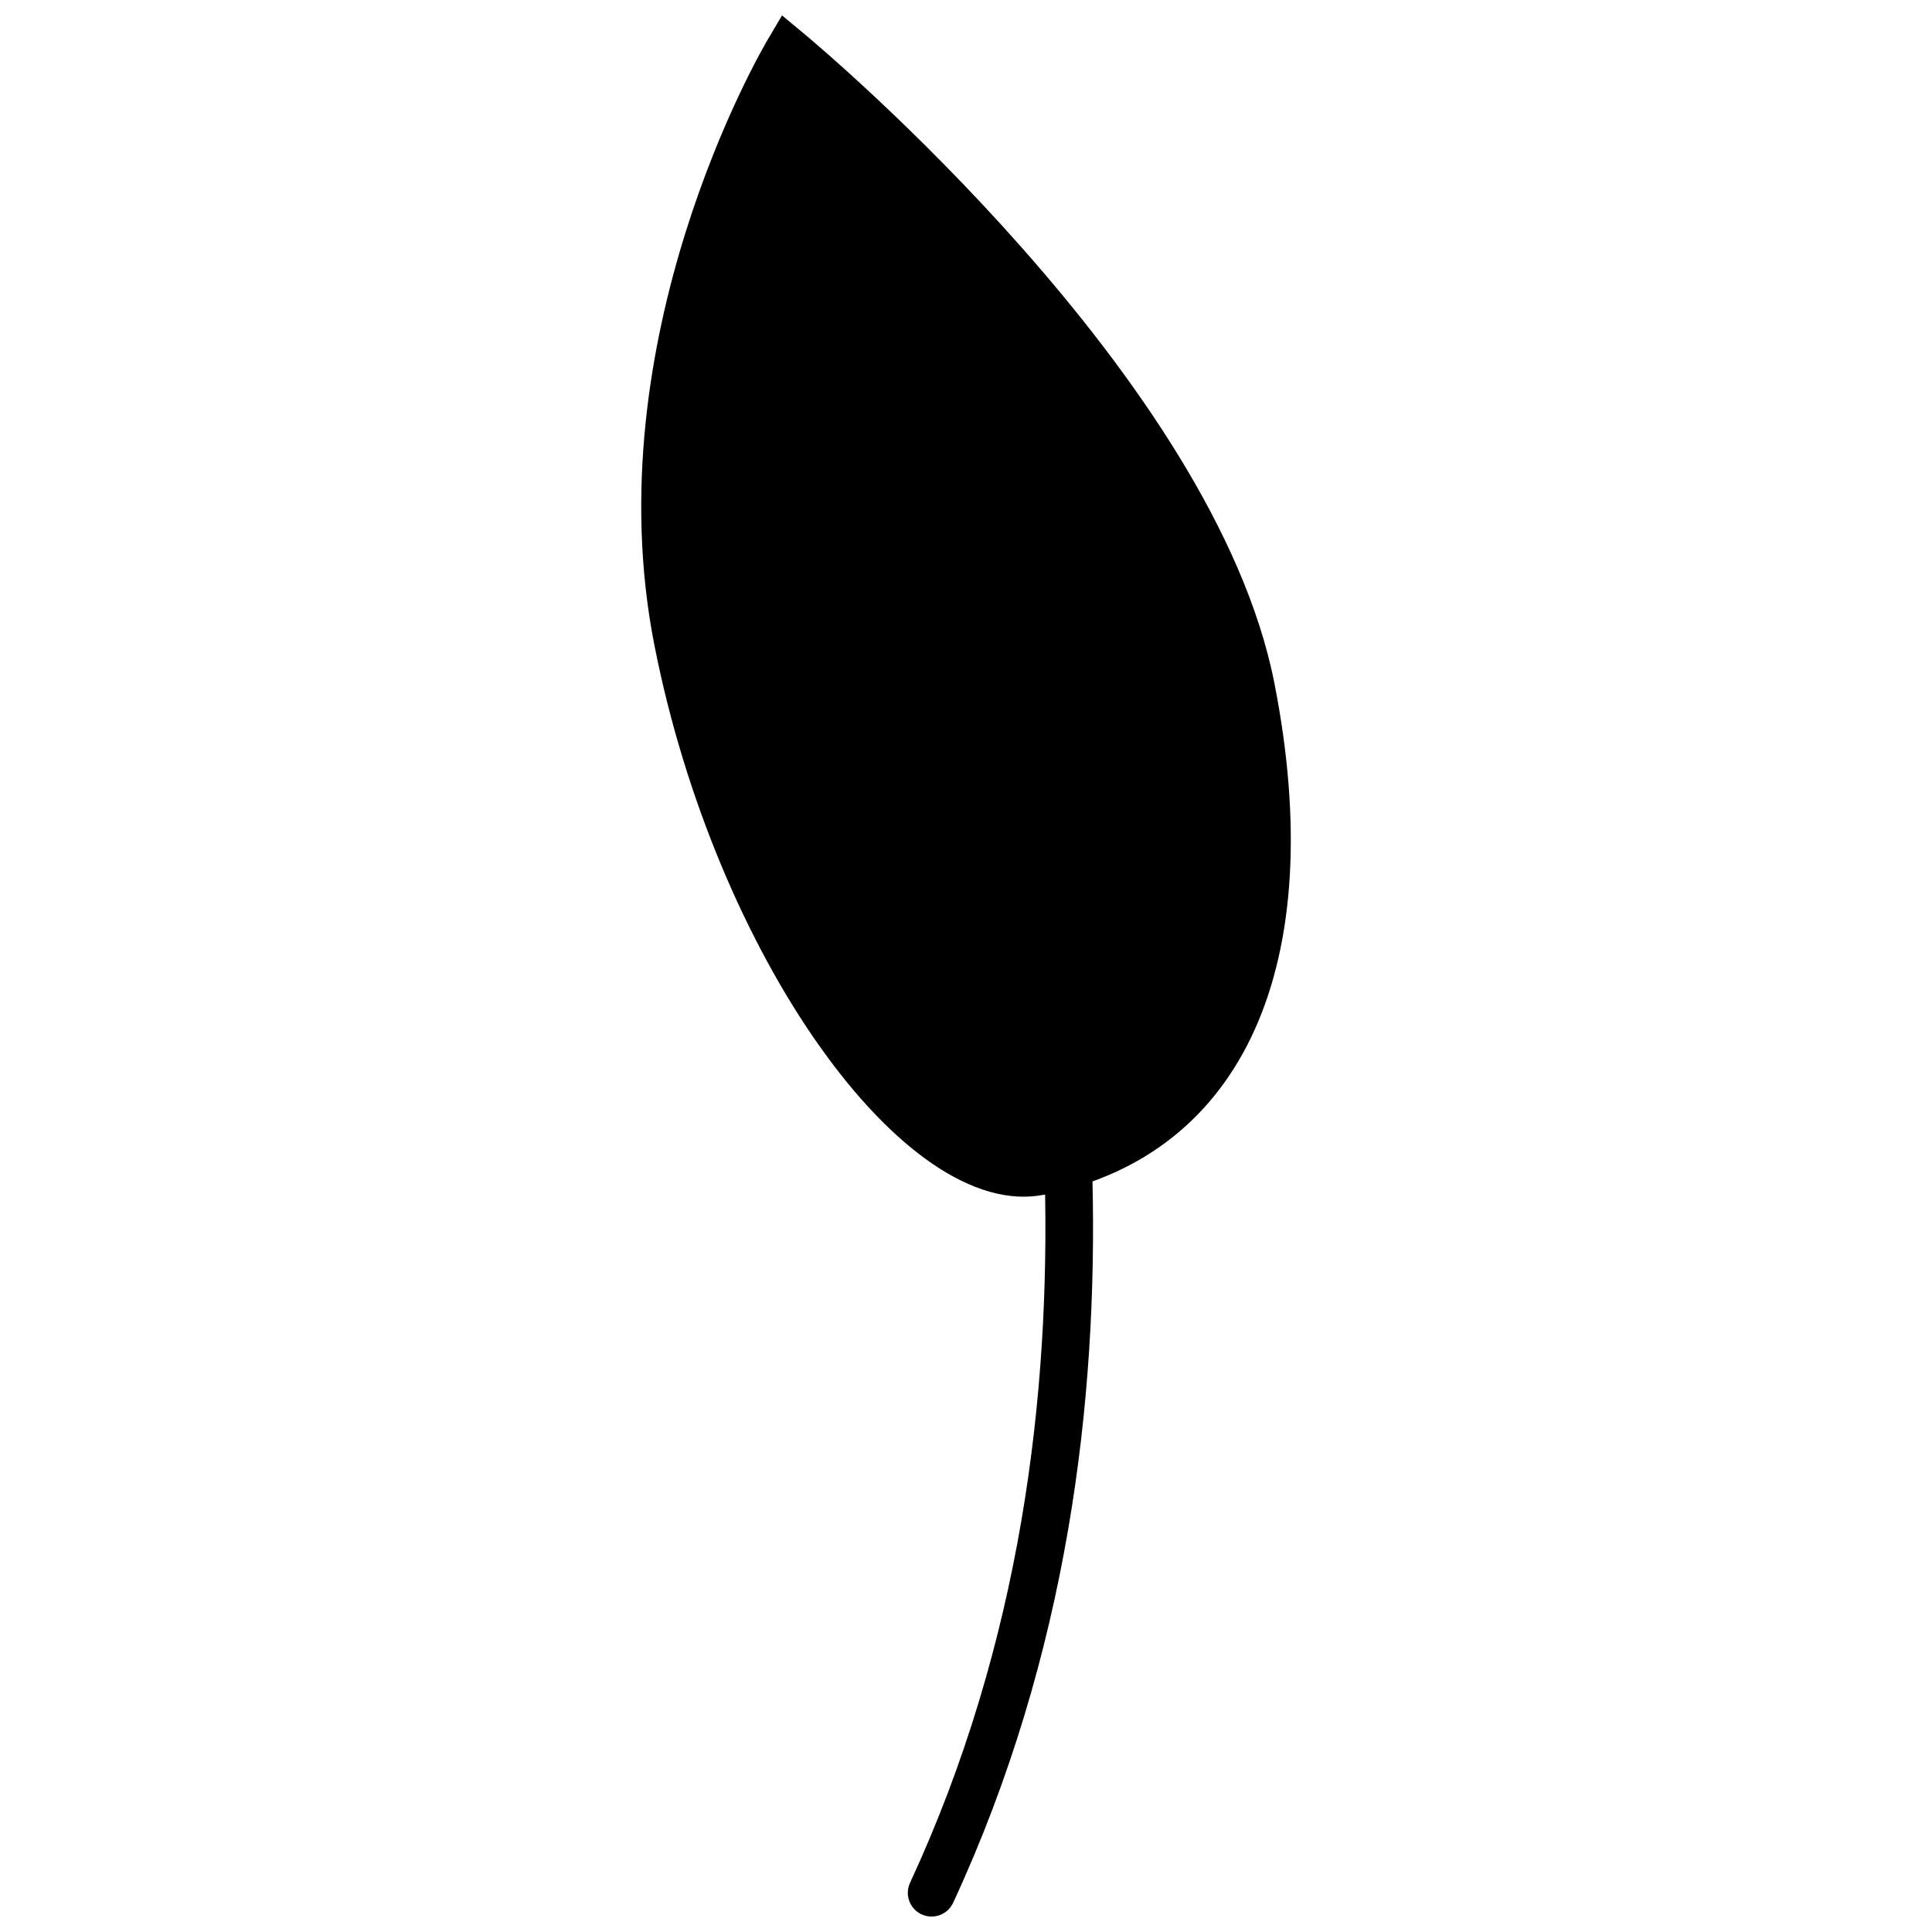
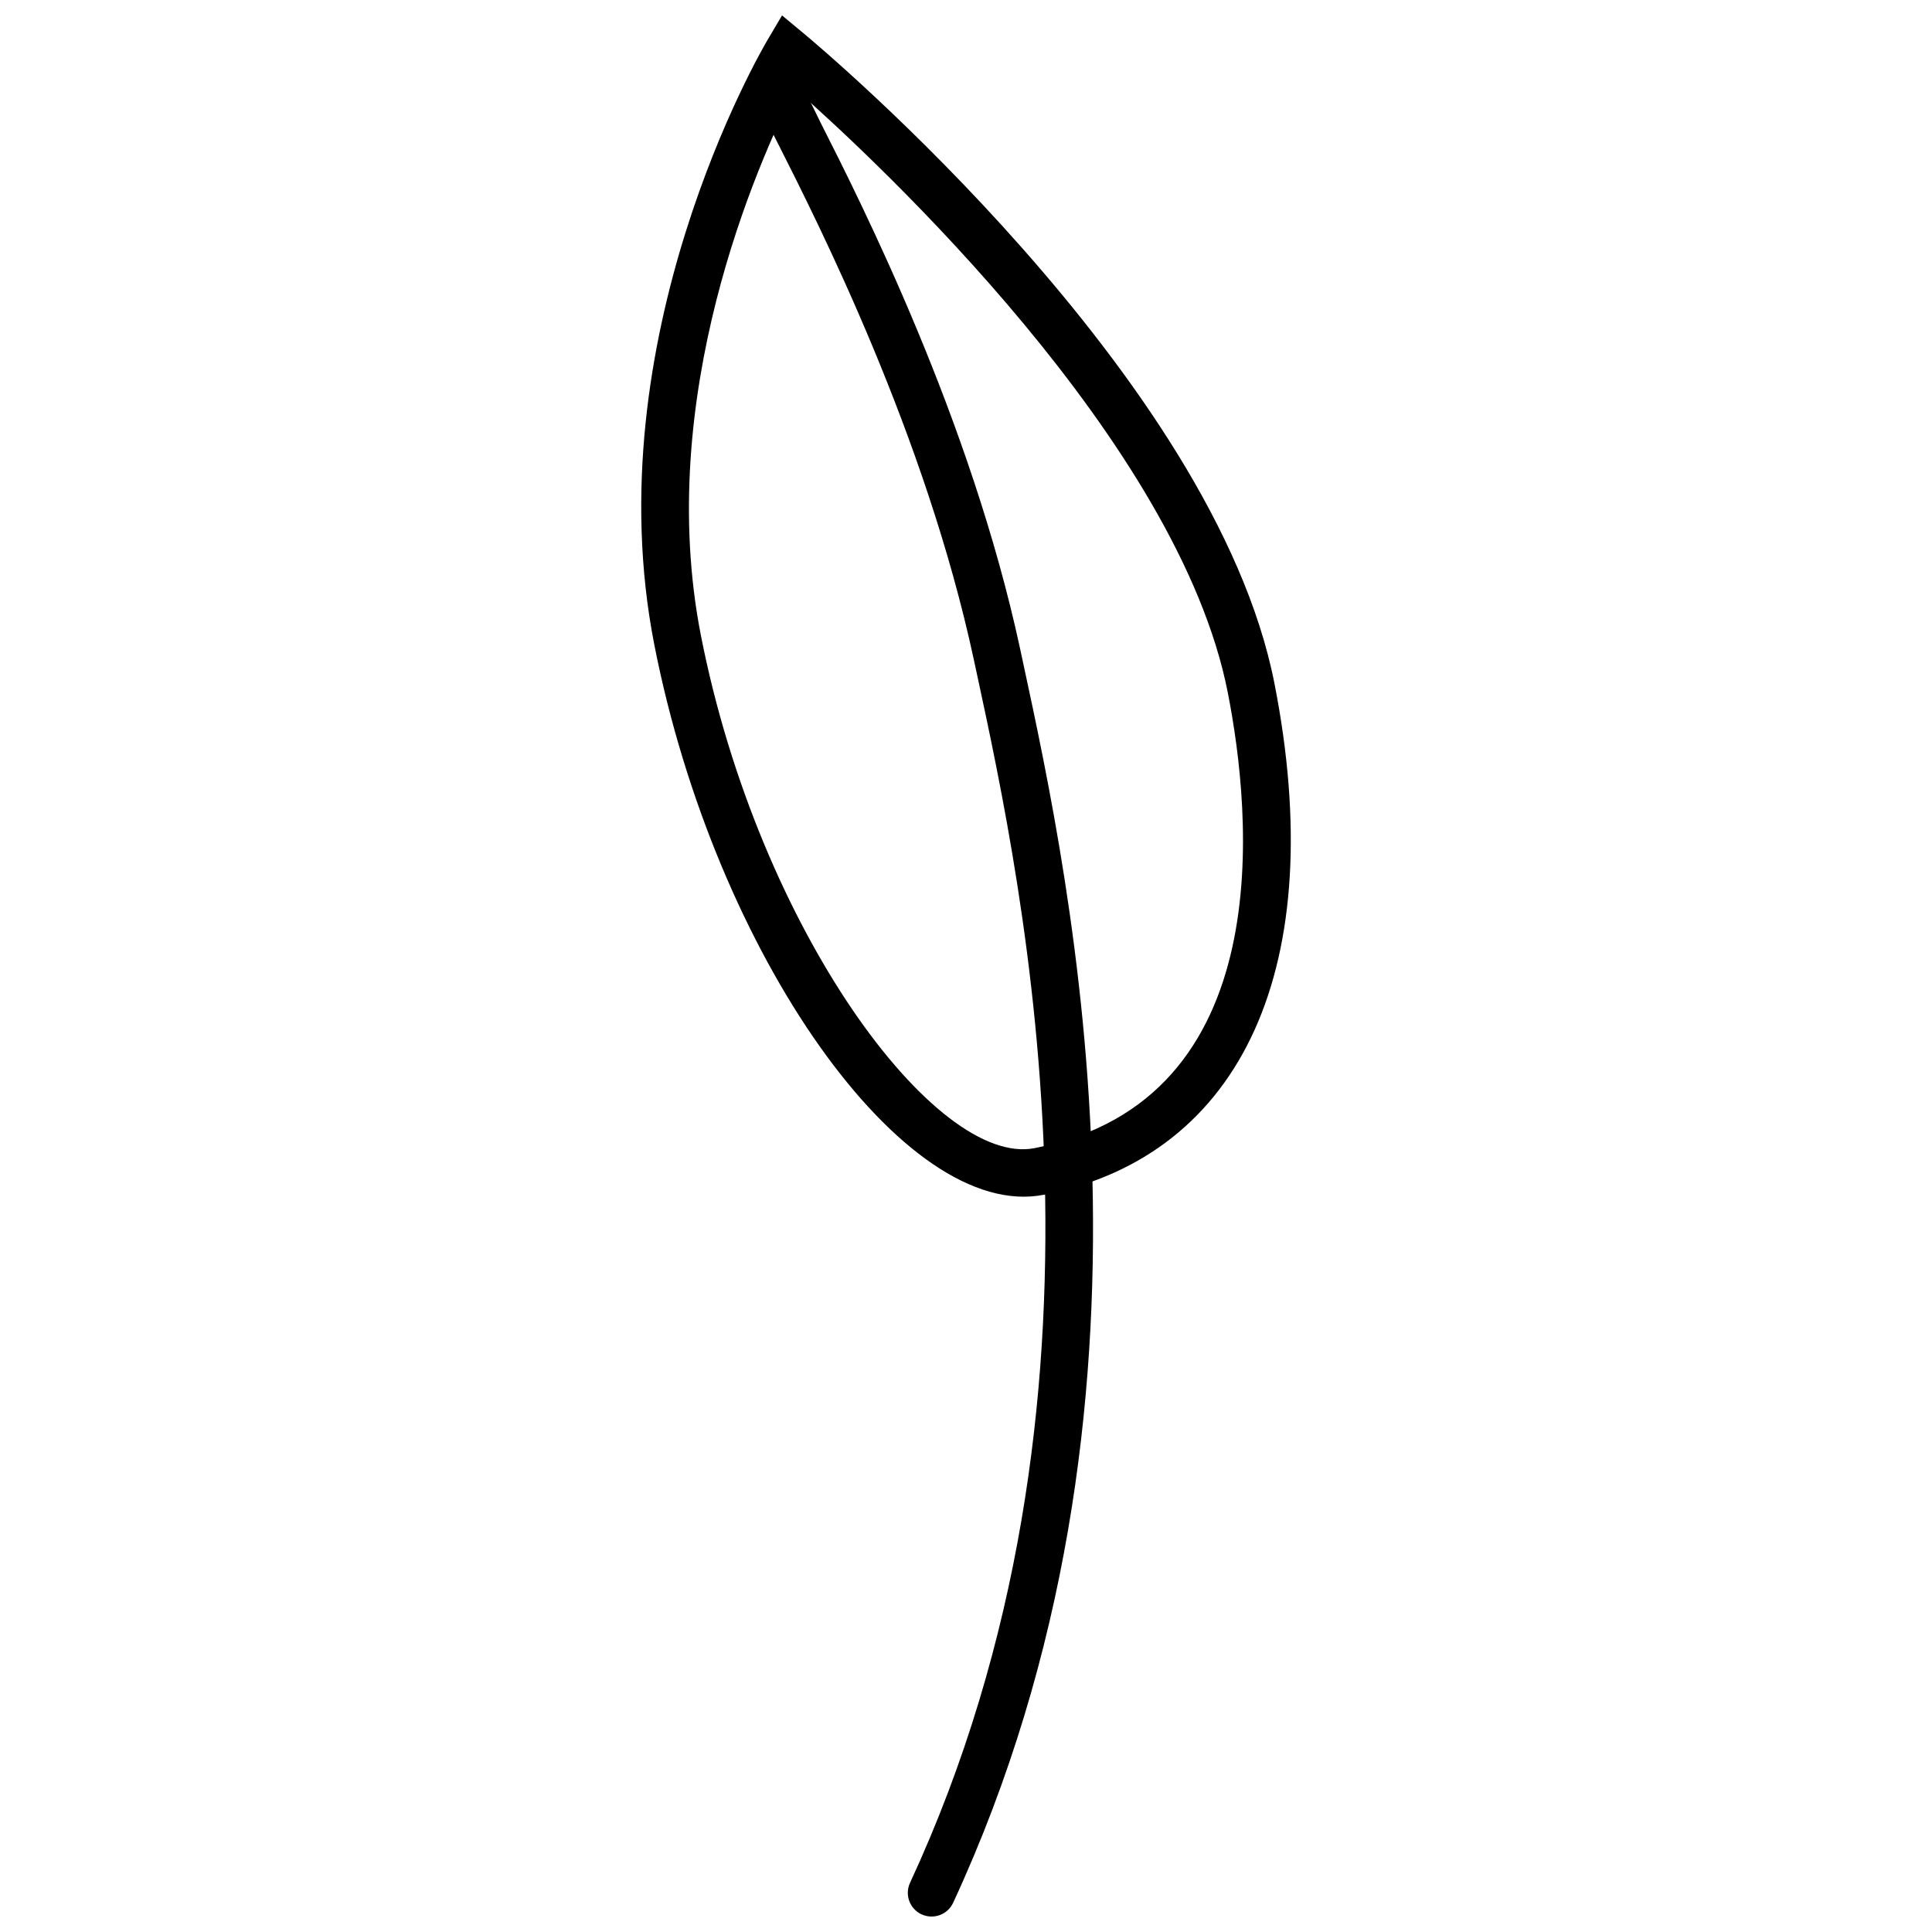
<svg xmlns="http://www.w3.org/2000/svg" fill="#000000" width="800px" height="800px" version="1.1" viewBox="144 144 512 512">
  <g>
-     <path d="m352.9 157.65s-45.035 76.152-29.316 156.08c15.715 79.918 63.902 147 95.809 140.72 53.629-10.547 68.828-63.746 56.16-128.17-15.711-79.922-122.65-168.63-122.65-168.63z" />
    <path d="m420.61 460.63c52.918-10.402 75.766-61.09 61.121-135.57-15.965-81.184-120.38-168.58-124.81-172.26l-5.672-4.715-3.762 6.359c-1.891 3.191-46.066 79.148-30.074 160.49 16.148 82.137 66.301 152.95 103.2 145.69zm-2.426-12.363c-26.199 5.152-73.07-57.734-88.418-135.76-12.453-63.328 14.898-125.05 24.973-144.93 22.172 19.602 101.6 93.637 114.63 159.92 6.305 32.047 13.938 107.96-51.184 120.77z" />
    <path d="m388.23 651.32c3.156 1.461 6.902 0.09 8.363-3.066 61.031-131.72 31.242-269.73 18.531-328.66l-0.754-3.519c-13.105-60.93-42.027-118.08-52.914-139.59l-4.242-8.656c-1.398-2.828-4.867-4.723-7.863-3.703-2.992 1.008-4.965 3.555-4.352 6.66 0.328 1.656 1.273 3.562 5.227 11.379 10.684 21.117 39.07 77.223 51.828 136.57l0.762 3.527c12.449 57.707 41.602 192.83-17.656 320.72-1.457 3.144-0.082 6.891 3.07 8.352z" />
  </g>
</svg>